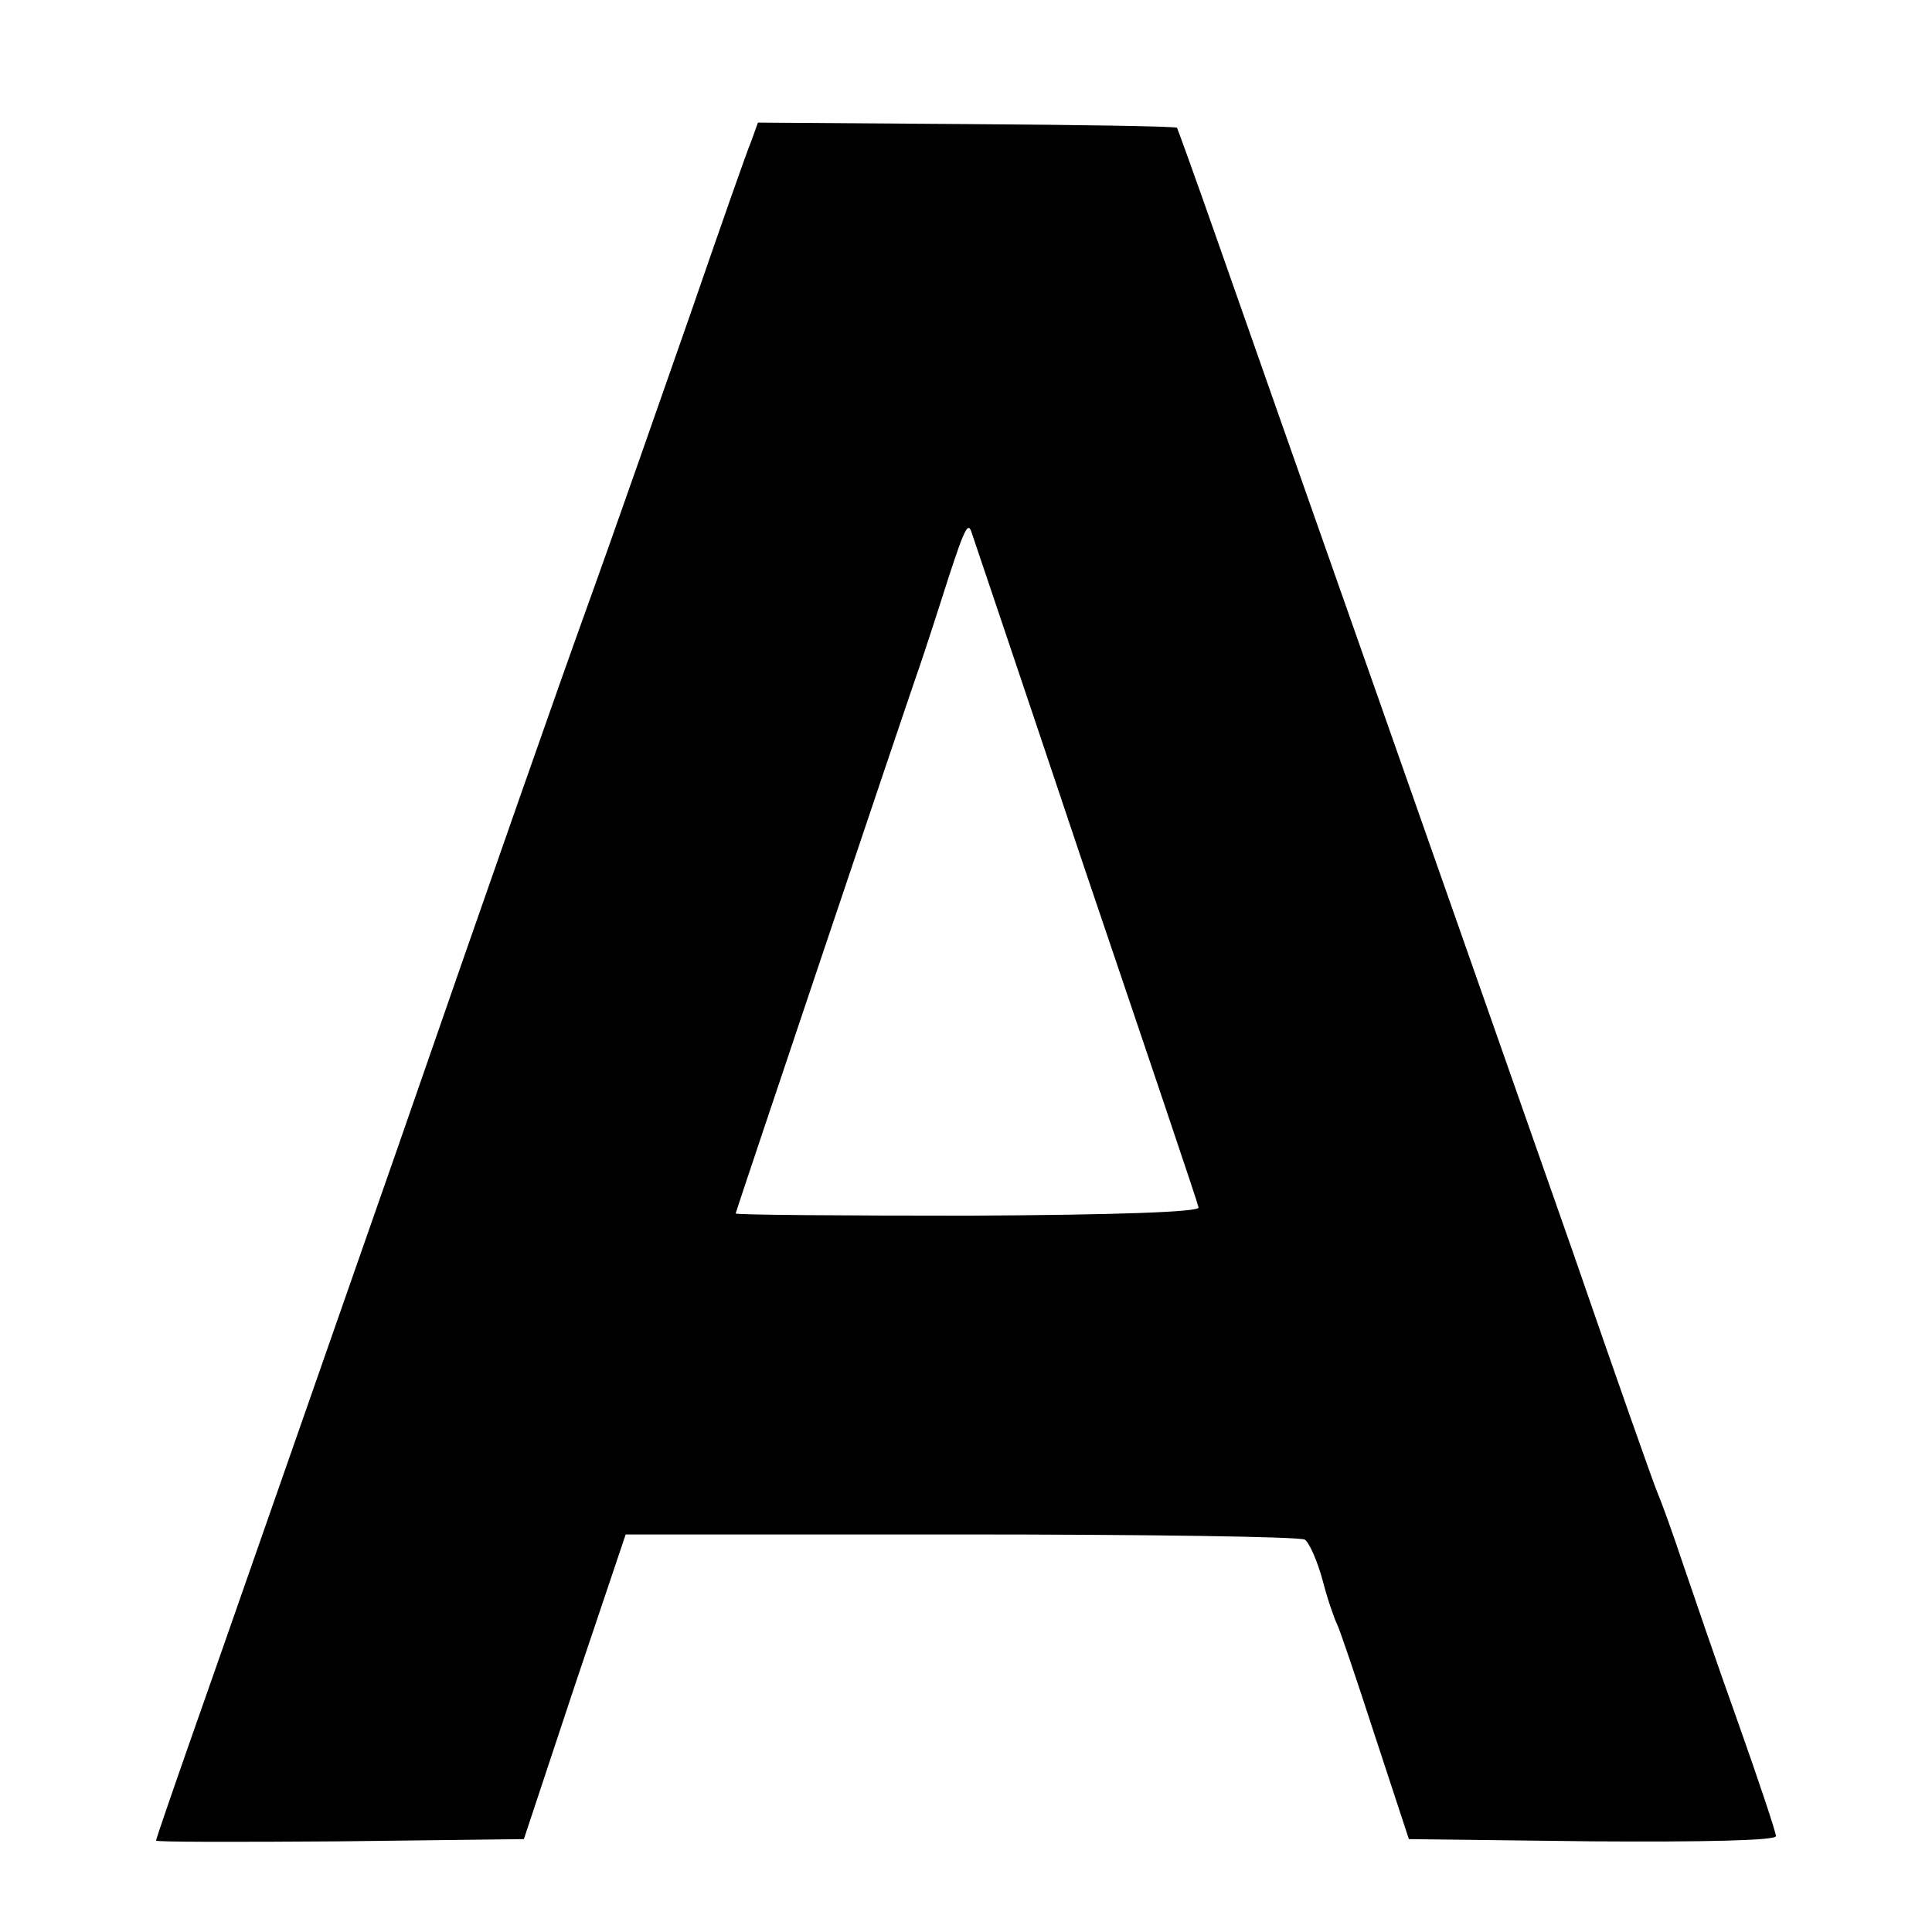
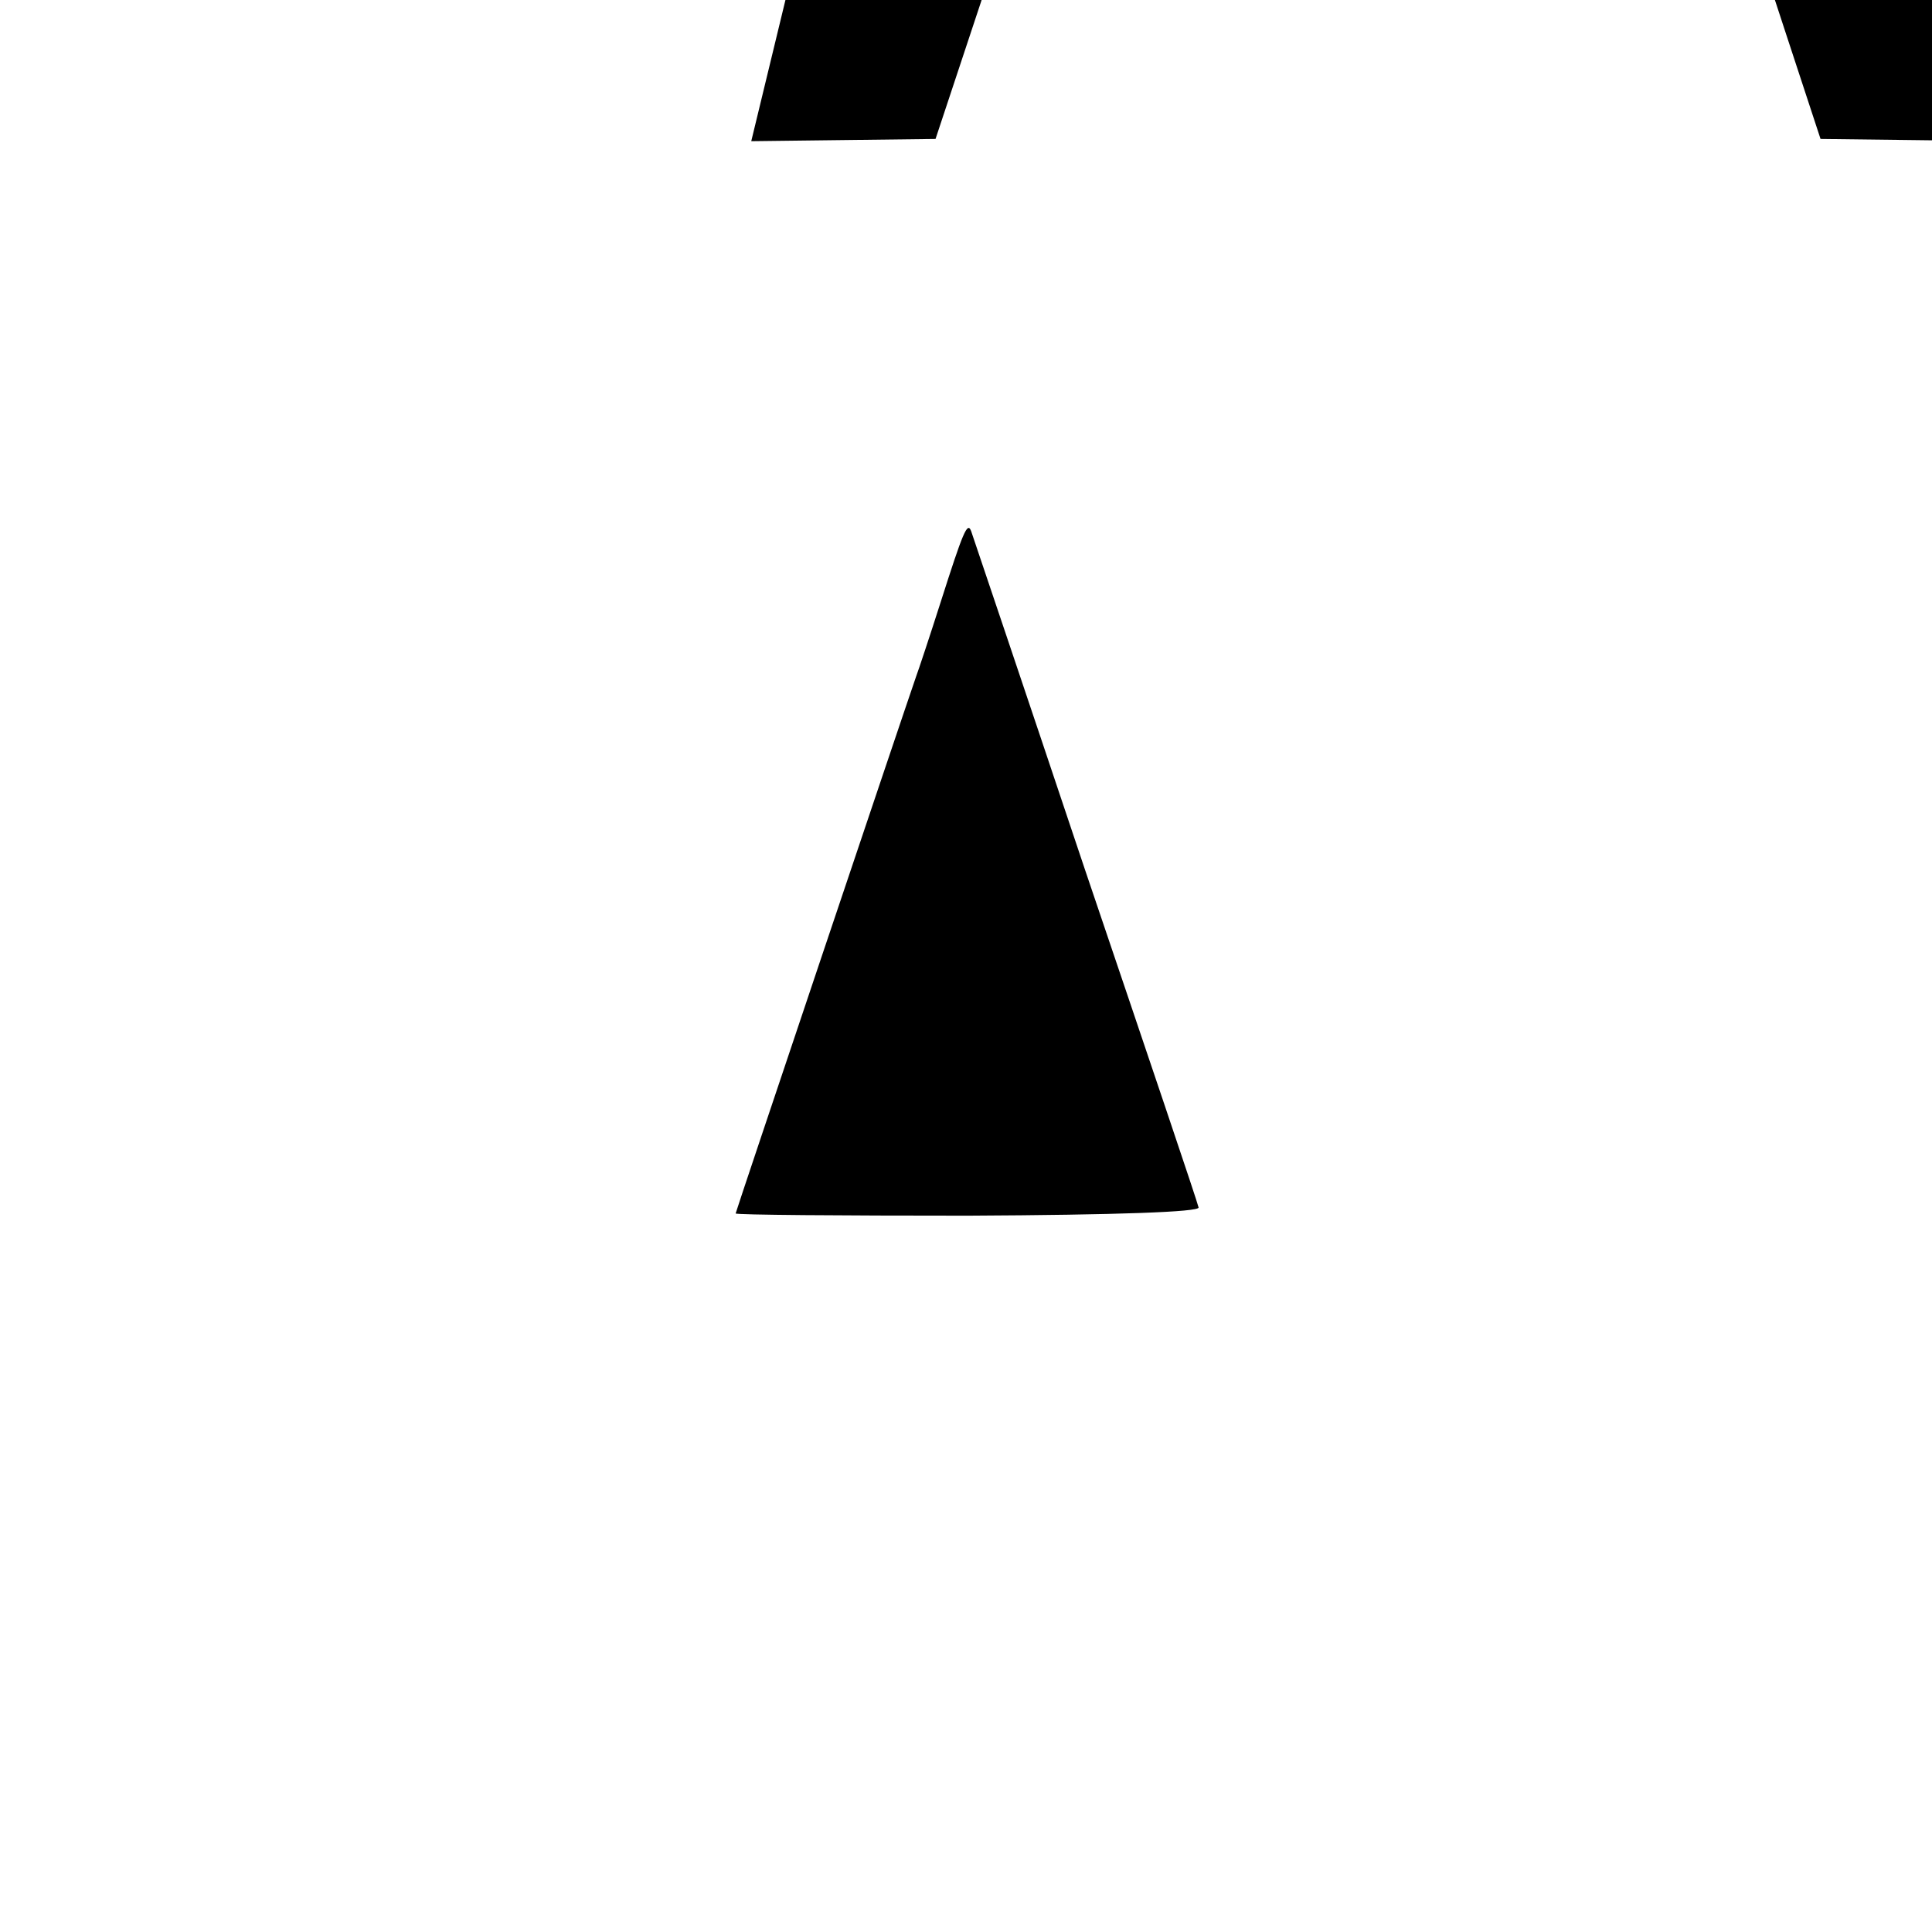
<svg xmlns="http://www.w3.org/2000/svg" version="1.0" width="260pt" height="260pt" viewBox="0 0 260 260" preserveAspectRatio="xMidYMid meet">
  <g transform="translate(0,260) scale(0.1,-0.1)" fill="#000000" stroke="none">
-     <path d="M1011 2410 c-6 -14 -42 -117 -81 -230 -116 -332 -131 -372 -150 -425 -10 -27 -121 -342 -245 -700 -125 -357 -249 -713 -276 -789 -27 -77 -49 -141 -49 -143 0 -2 111 -2 247 -1 l248 3 68 205 69 205 451 0 c249 0 457 -3 463 -7 6 -4 17 -29 24 -55 7 -27 16 -52 19 -58 3 -5 26 -73 51 -150 l46 -140 247 -3 c147 -1 247 1 247 7 0 5 -23 74 -51 153 -28 78 -61 175 -74 213 -13 39 -28 81 -34 95 -6 14 -58 162 -116 330 -59 168 -179 510 -267 760 -88 250 -183 520 -211 600 -28 80 -52 146 -53 148 -1 2 -129 4 -283 5 l-281 2 -9 -25z m449 -980 c83 -245 152 -449 153 -455 1 -6 -108 -10 -310 -11 -172 0 -313 1 -313 3 0 2 228 680 243 723 3 8 18 53 33 100 30 94 36 109 41 95 2 -6 71 -210 153 -455z" />
+     <path d="M1011 2410 l248 3 68 205 69 205 451 0 c249 0 457 -3 463 -7 6 -4 17 -29 24 -55 7 -27 16 -52 19 -58 3 -5 26 -73 51 -150 l46 -140 247 -3 c147 -1 247 1 247 7 0 5 -23 74 -51 153 -28 78 -61 175 -74 213 -13 39 -28 81 -34 95 -6 14 -58 162 -116 330 -59 168 -179 510 -267 760 -88 250 -183 520 -211 600 -28 80 -52 146 -53 148 -1 2 -129 4 -283 5 l-281 2 -9 -25z m449 -980 c83 -245 152 -449 153 -455 1 -6 -108 -10 -310 -11 -172 0 -313 1 -313 3 0 2 228 680 243 723 3 8 18 53 33 100 30 94 36 109 41 95 2 -6 71 -210 153 -455z" />
  </g>
</svg>